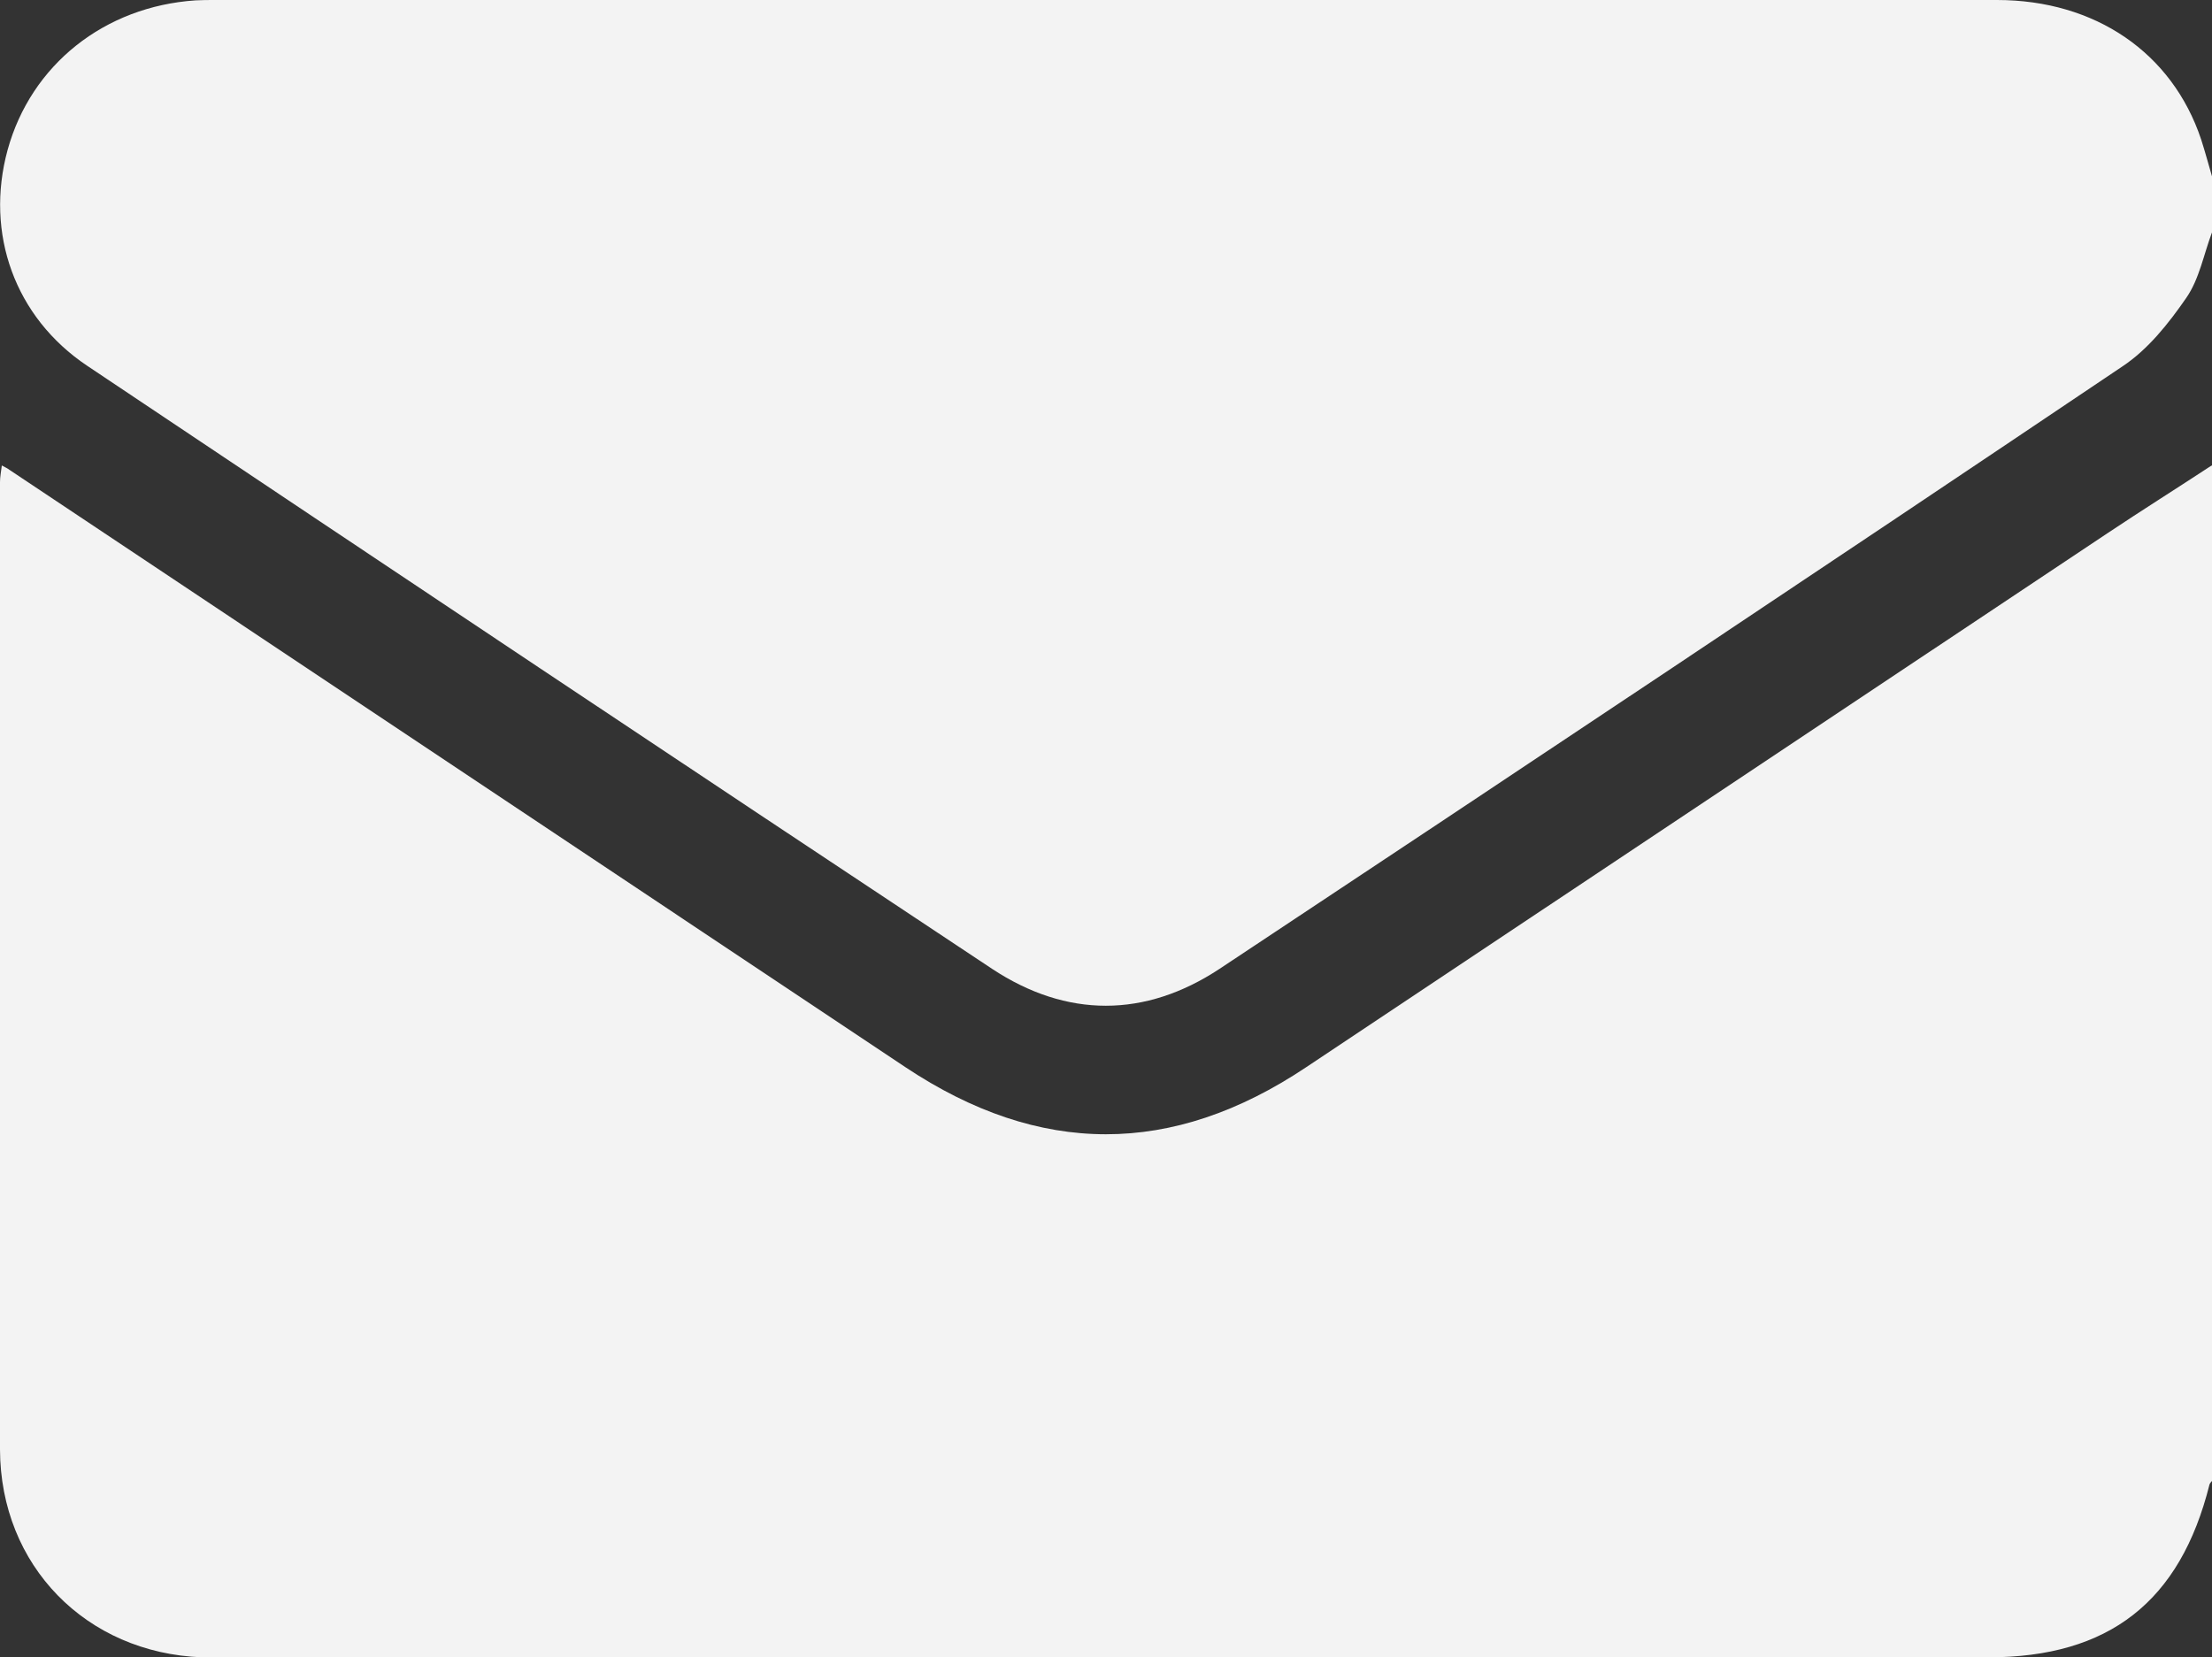
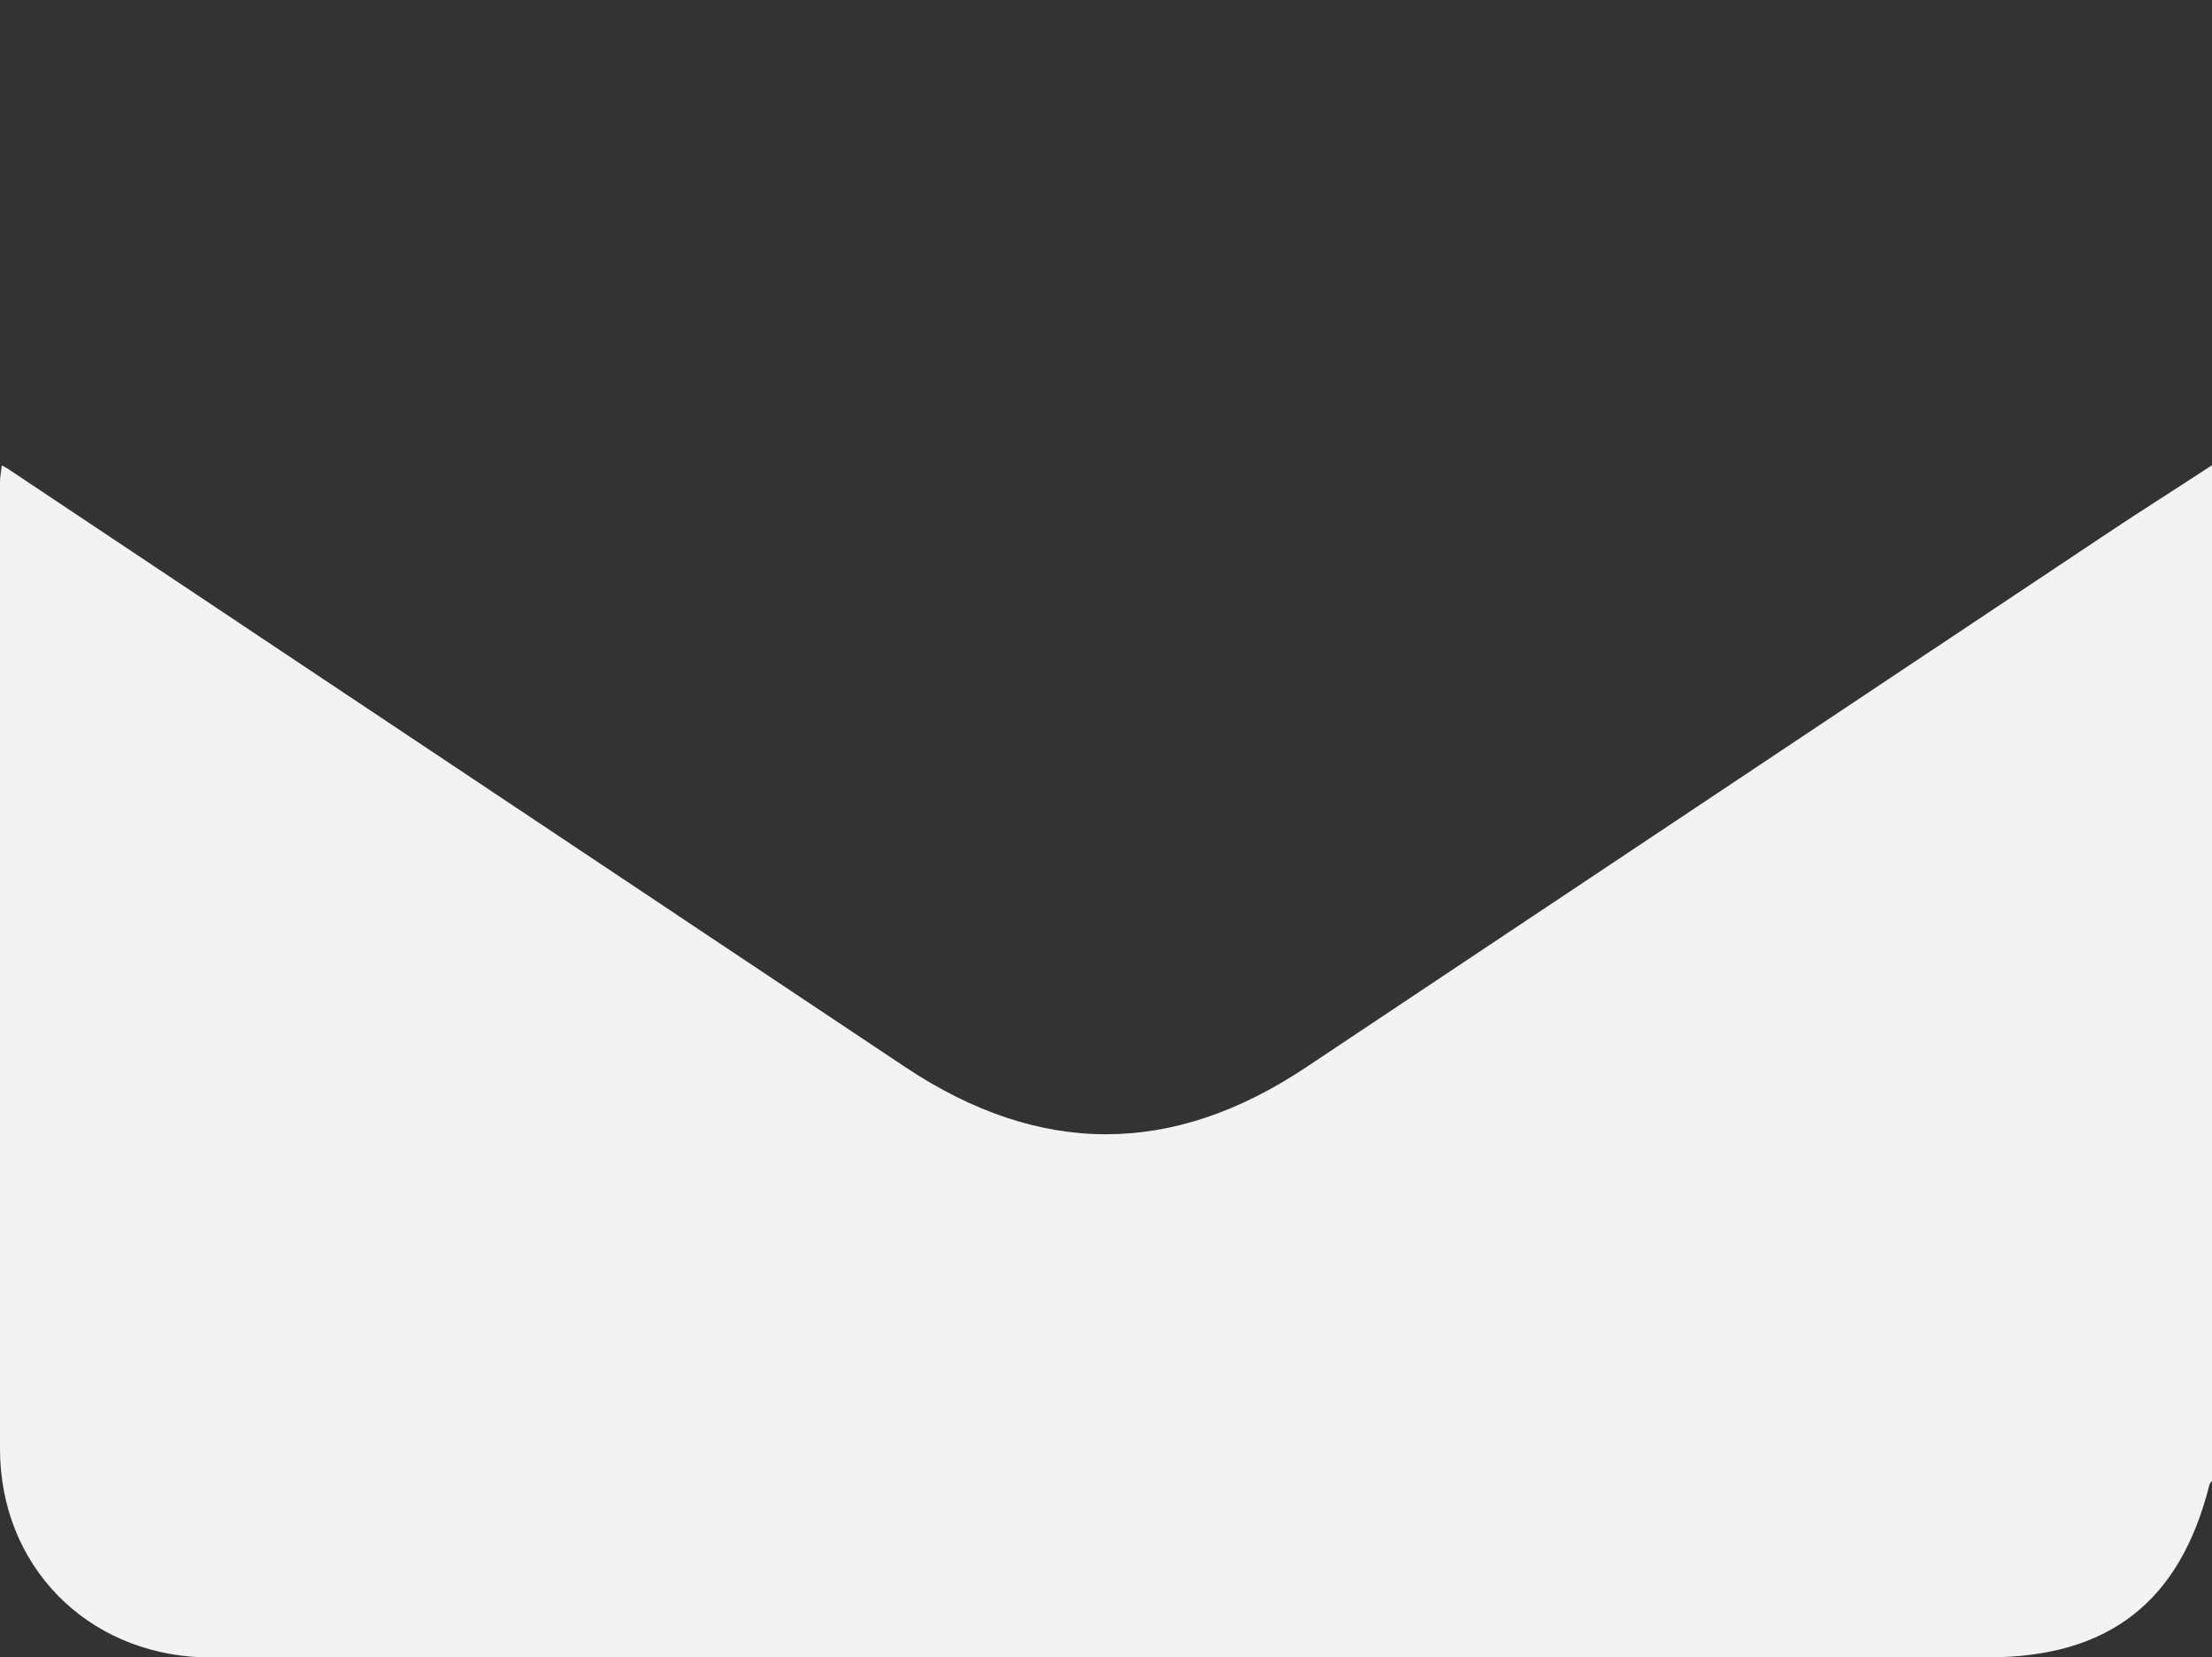
<svg xmlns="http://www.w3.org/2000/svg" id="katman_1" data-name="katman 1" viewBox="0 0 61.2 45.86">
  <rect x="0" y="0" width="61.2" height="45.86" fill="#333333" stroke="none" />
  <defs>
    <style>
      .cls-1 {
        fill: #f3f3f3;
      }
    </style>
  </defs>
  <path class="cls-1" d="M61.2,12.89v28.09s-.06,.06-.07,.1c-.81,3.24-2.78,4.78-6.12,4.78-16.27,0-32.55,0-48.82,0-.2,0-.4,0-.6,0C2.38,45.74,.01,43.32,0,40.11,0,31.19,0,22.27,0,13.34c0-.14,.03-.29,.05-.46,.11,.06,.16,.08,.21,.12,8.26,5.51,16.53,11.02,24.79,16.53,3.71,2.47,7.38,2.48,11.09,0,7.39-4.92,14.77-9.85,22.16-14.77,.96-.64,1.93-1.25,2.89-1.88Z" />
-   <path class="cls-1" d="M61.2,6.43c-.23,.61-.35,1.29-.71,1.81-.49,.71-1.06,1.43-1.77,1.9-8.31,5.59-16.64,11.14-24.98,16.67-2.06,1.36-4.23,1.36-6.29,0C19.09,21.27,10.75,15.7,2.41,10.12,.41,8.78-.42,6.46,.21,4.15,.86,1.79,2.89,.18,5.41,.01c.18-.01,.36-.01,.54-.01C22.38,0,38.82,0,55.25,0c2.72,0,4.85,1.46,5.65,3.86,.11,.34,.2,.68,.3,1.02v1.55Z" />
</svg>